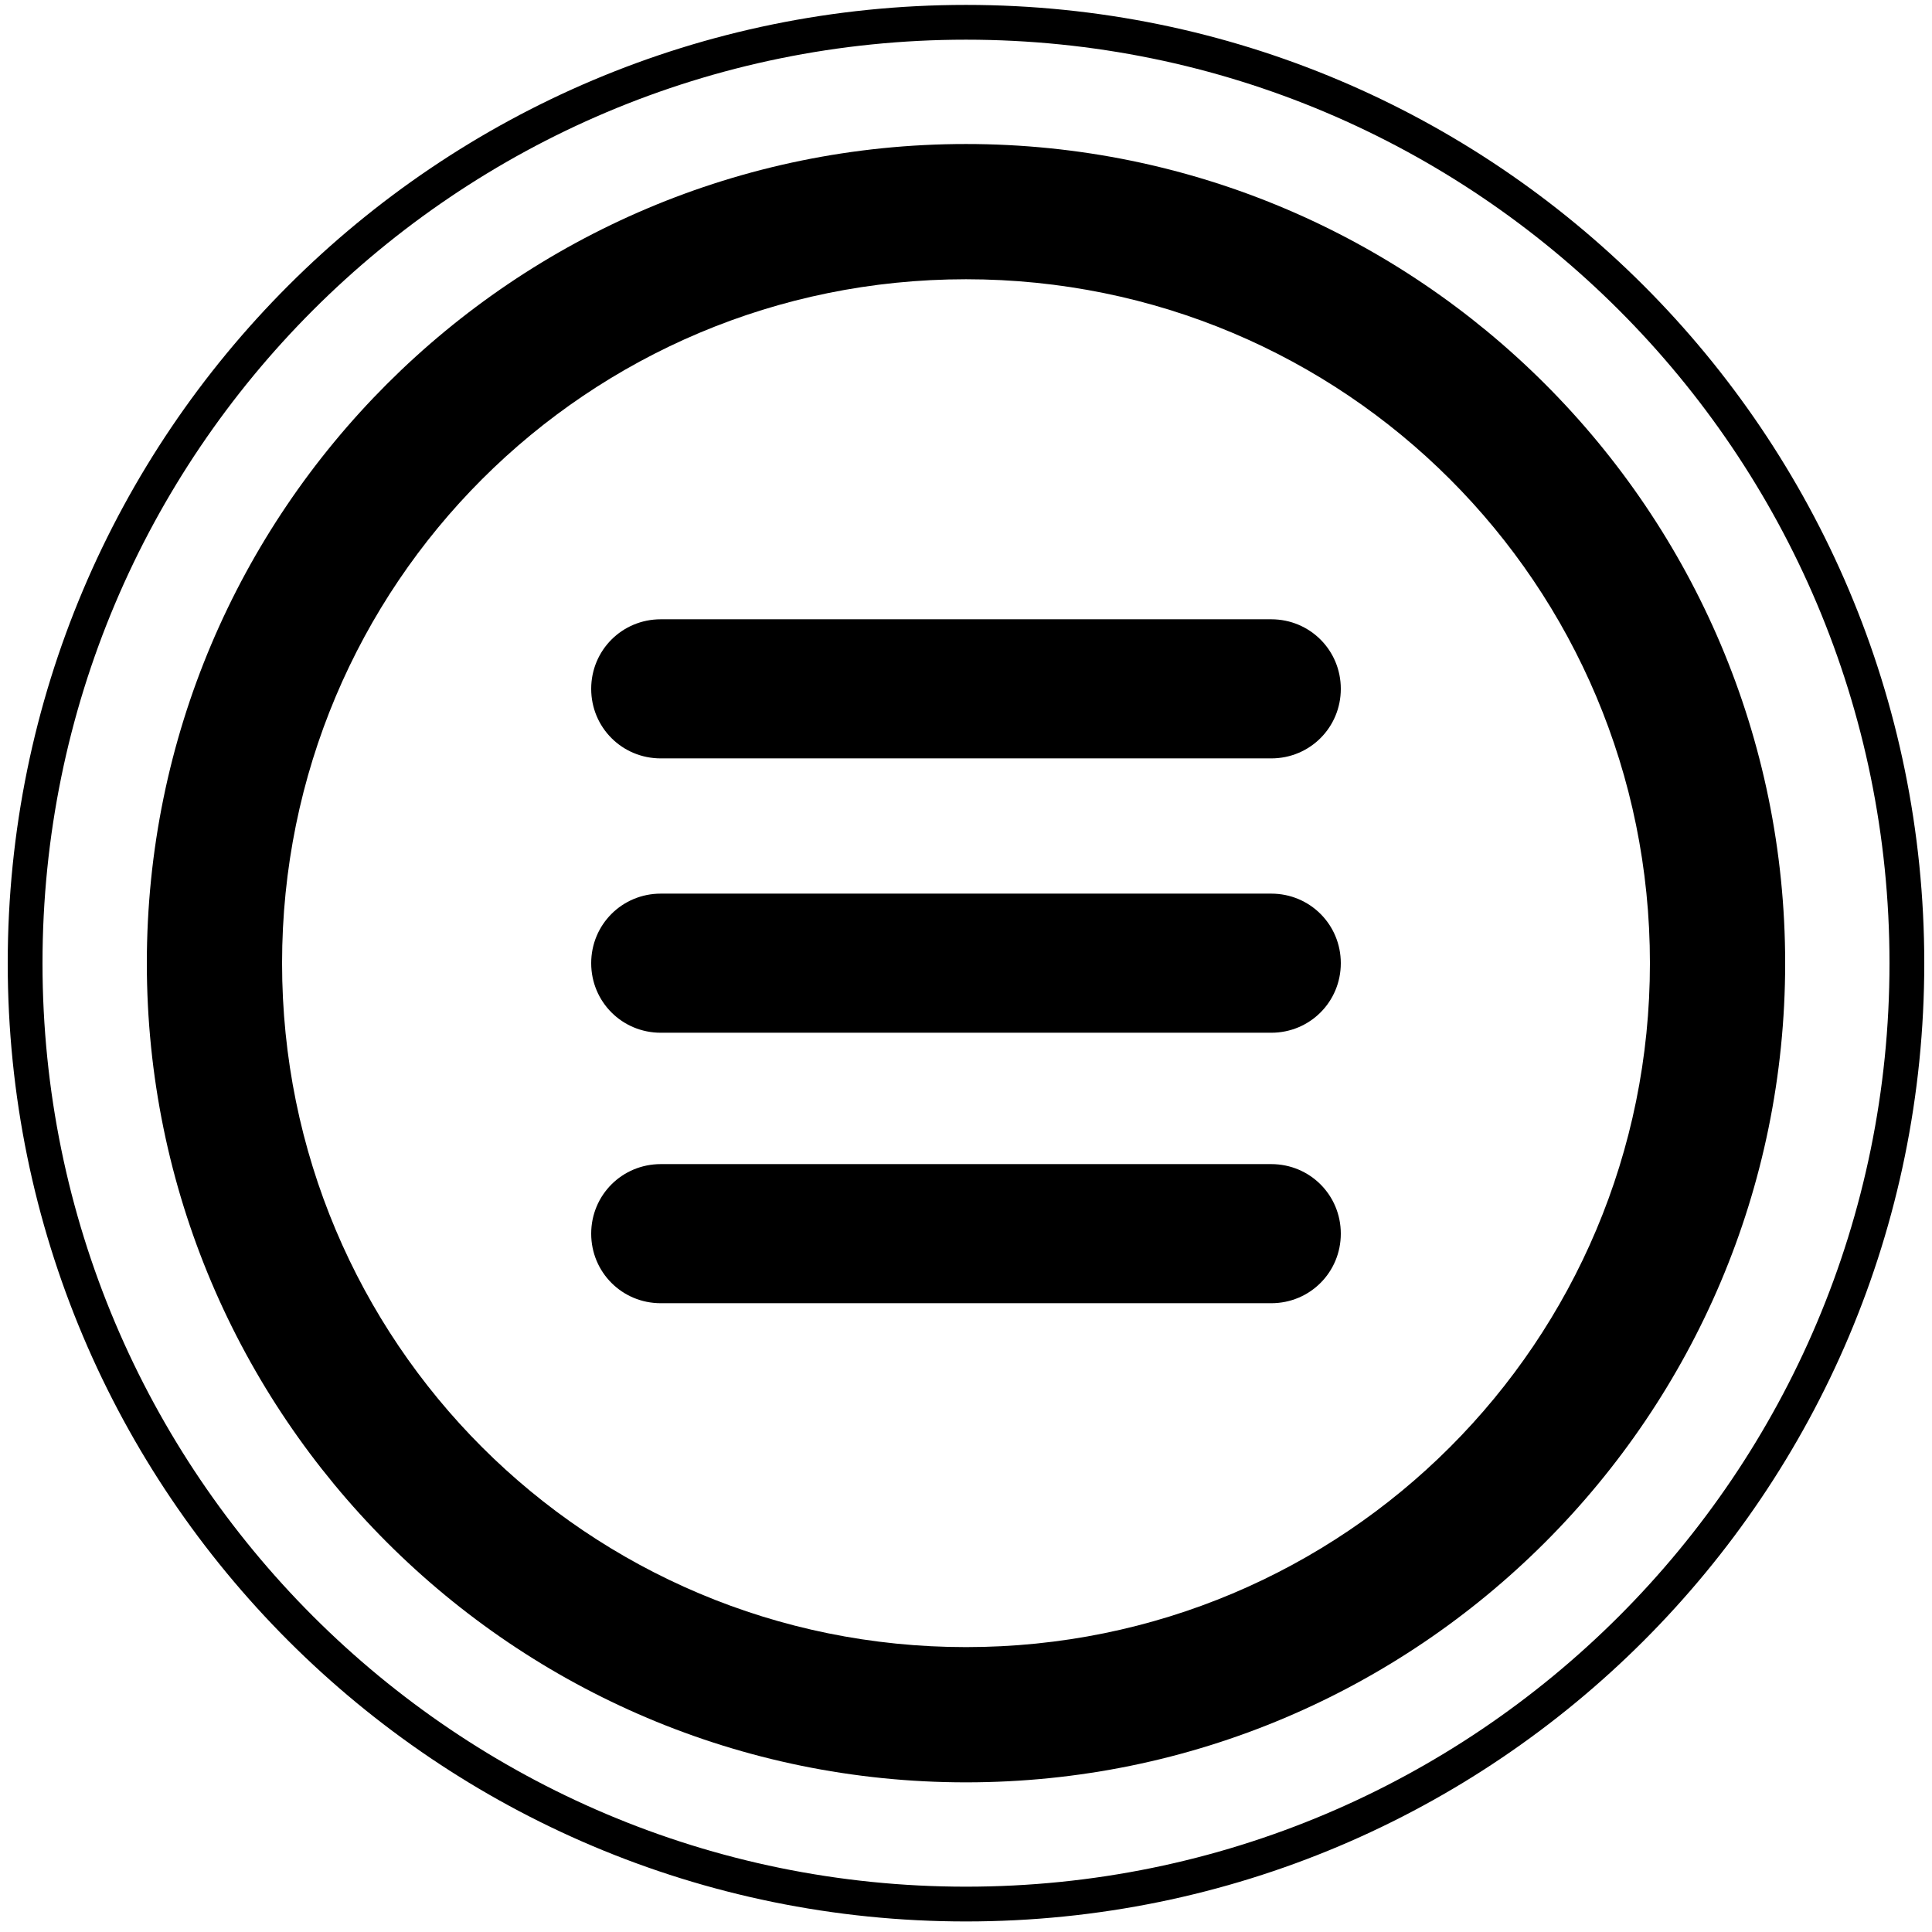
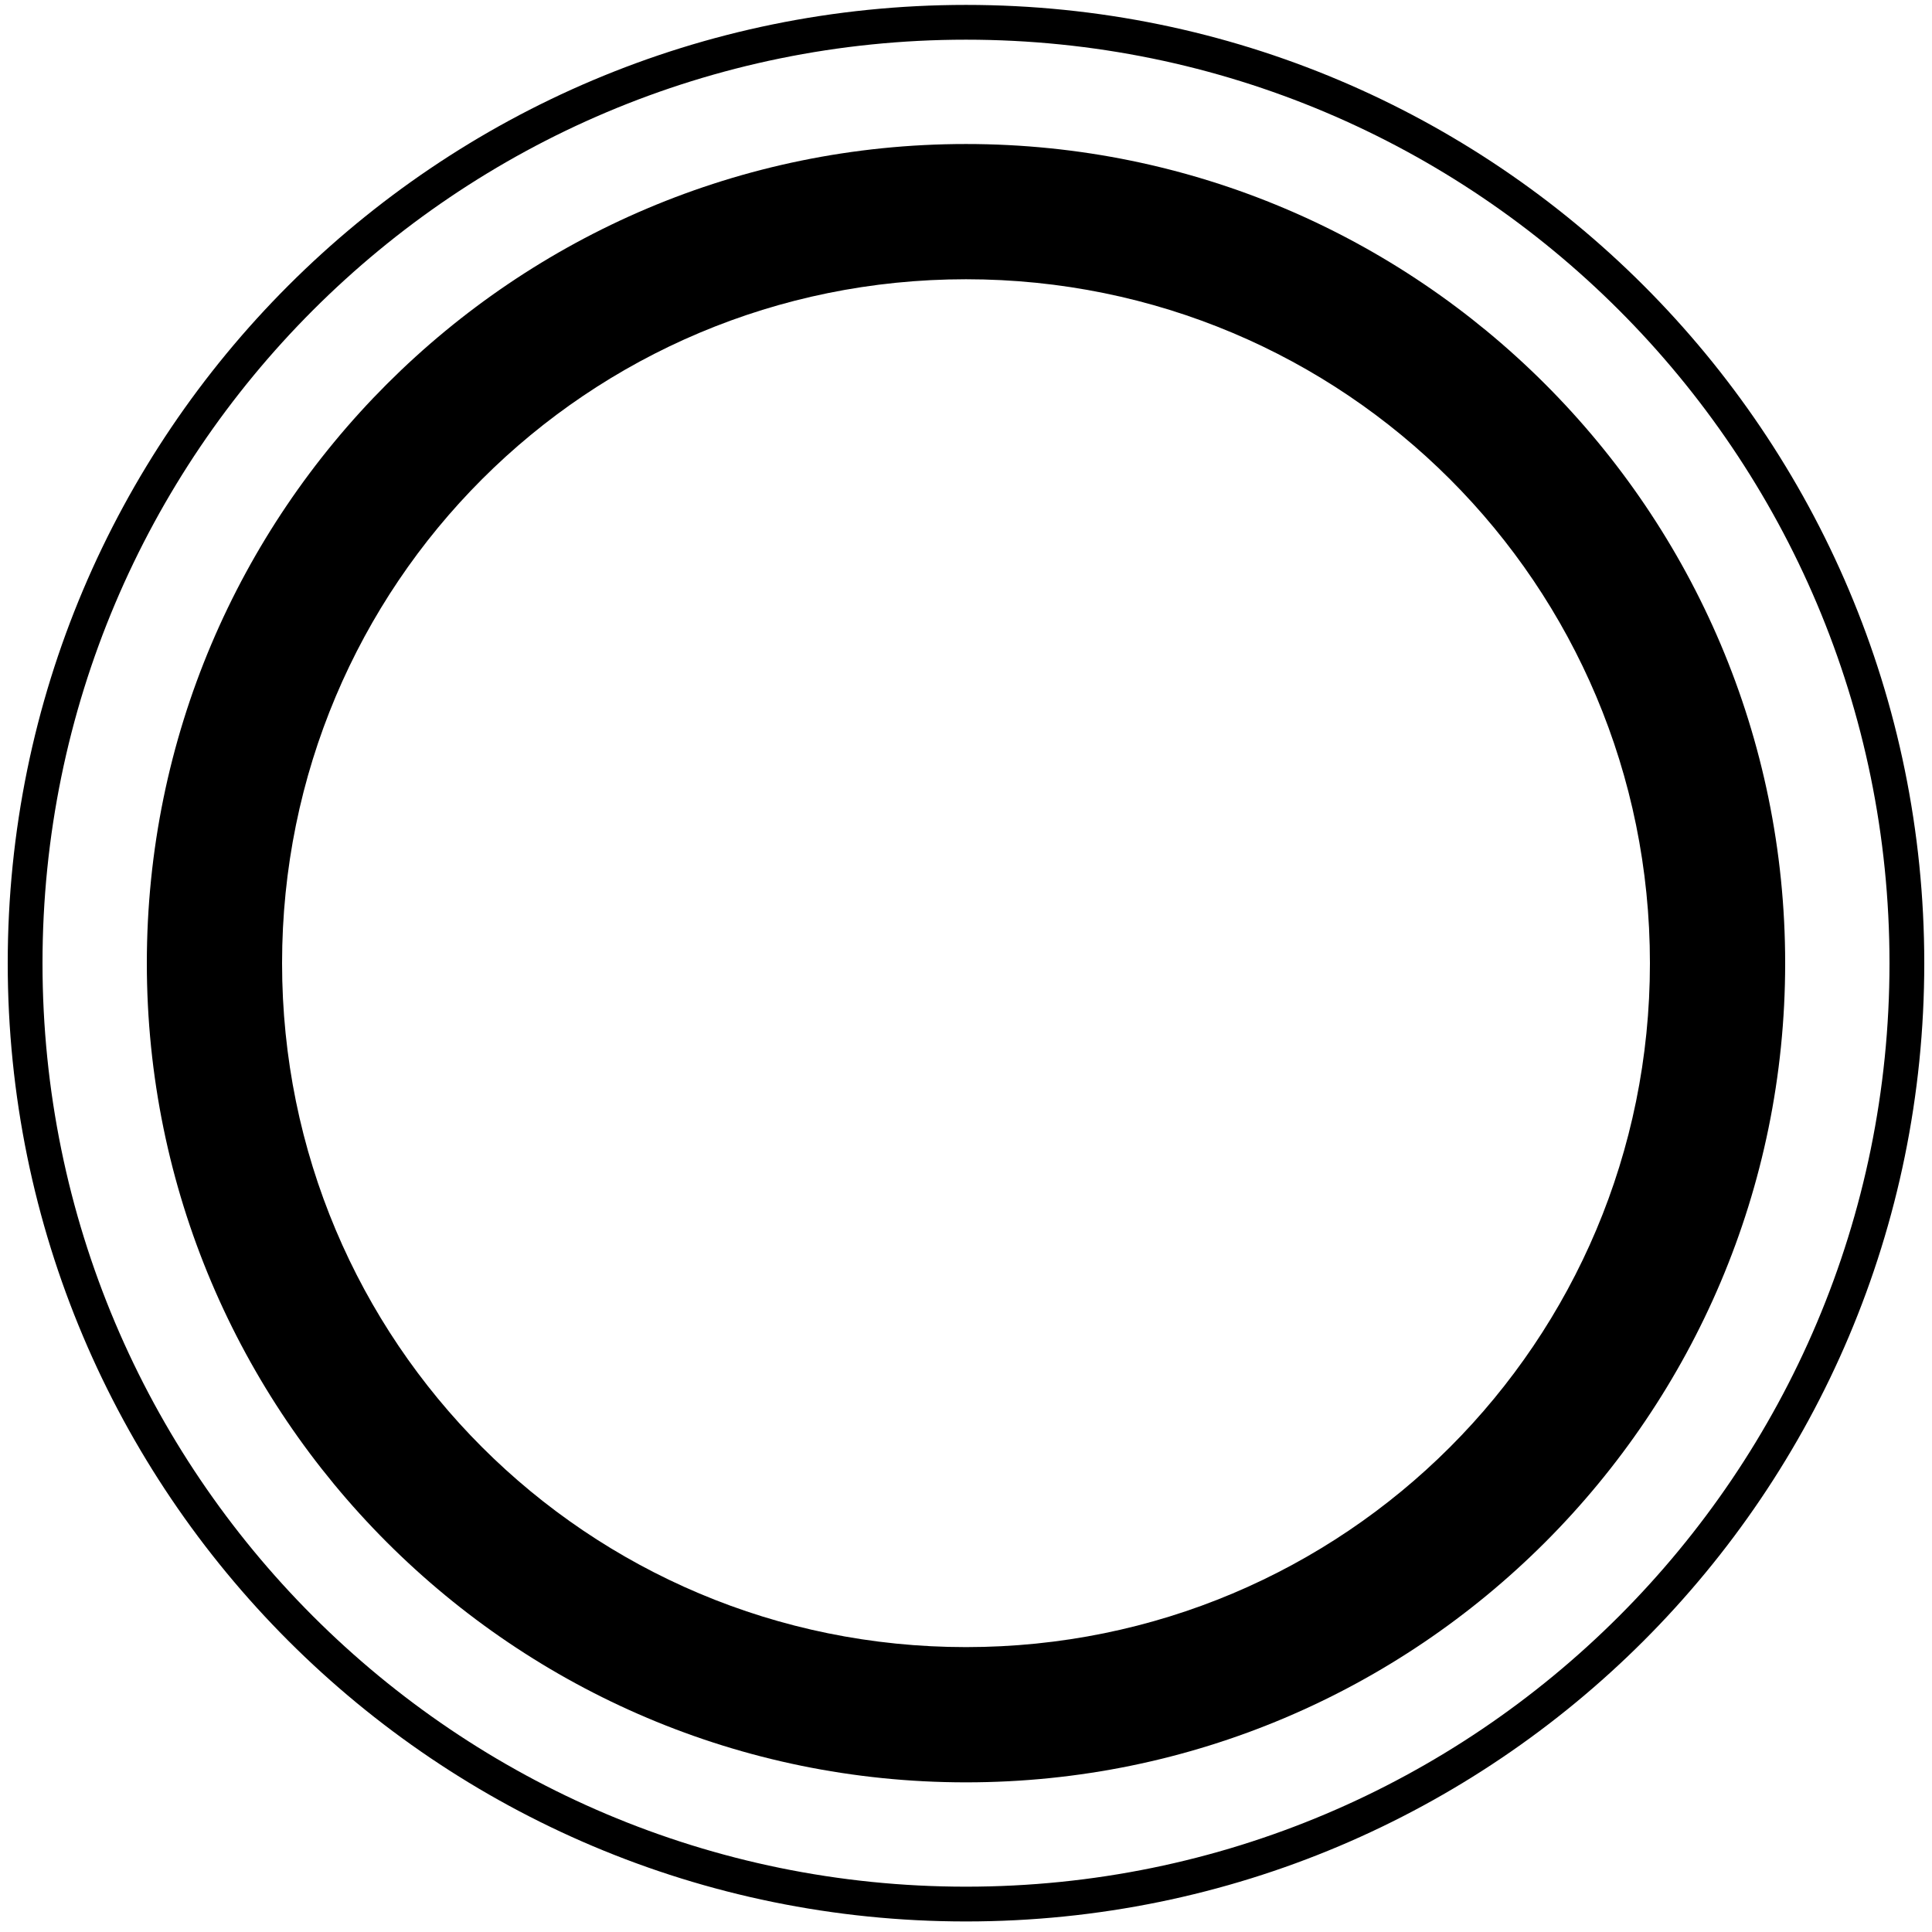
<svg xmlns="http://www.w3.org/2000/svg" viewBox="0 0 50 50" style="enable-background:new 0 0 50 50" xml:space="preserve" id="hamburger-rs" width="50" height="50">
  <circle cx="25" cy="22.1" r="24.8" style="fill:none" transform="translate(0 2.827)" />
  <path d="M25 49.727c-13.7 0-24.8-11.1-24.8-24.8S11.3.127 25 .127c13.7 0 24.8 11.1 24.8 24.8s-11.1 24.8-24.8 24.8zm0-48.7c-13.2 0-23.9 10.7-23.9 23.9s10.7 23.9 23.9 23.9 23.9-10.7 23.9-23.9-10.7-23.9-23.9-23.9z" />
  <path d="M25 46.127c-11.7 0-21.2-9.5-21.2-21.2s9.5-21.2 21.2-21.2 21.2 9.5 21.2 21.2-9.5 21.2-21.2 21.2zm0-38.9c-9.8 0-17.7 7.9-17.7 17.7 0 9.8 7.9 17.7 17.7 17.7s17.7-7.9 17.7-17.7c0-9.8-7.9-17.7-17.7-17.7z" />
-   <path d="M32.9 26.727H17.1c-1 0-1.8-.8-1.8-1.8s.8-1.8 1.8-1.8h15.8c1 0 1.8.8 1.8 1.8s-.8 1.8-1.8 1.8zM32.9 19.627H17.1c-1 0-1.8-.8-1.8-1.8s.8-1.8 1.8-1.8h15.8c1 0 1.8.8 1.8 1.8s-.8 1.8-1.8 1.8zM32.9 33.727H17.1c-1 0-1.8-.8-1.8-1.8s.8-1.8 1.8-1.8h15.8c1 0 1.8.8 1.8 1.8s-.8 1.8-1.8 1.8z" />
</svg>